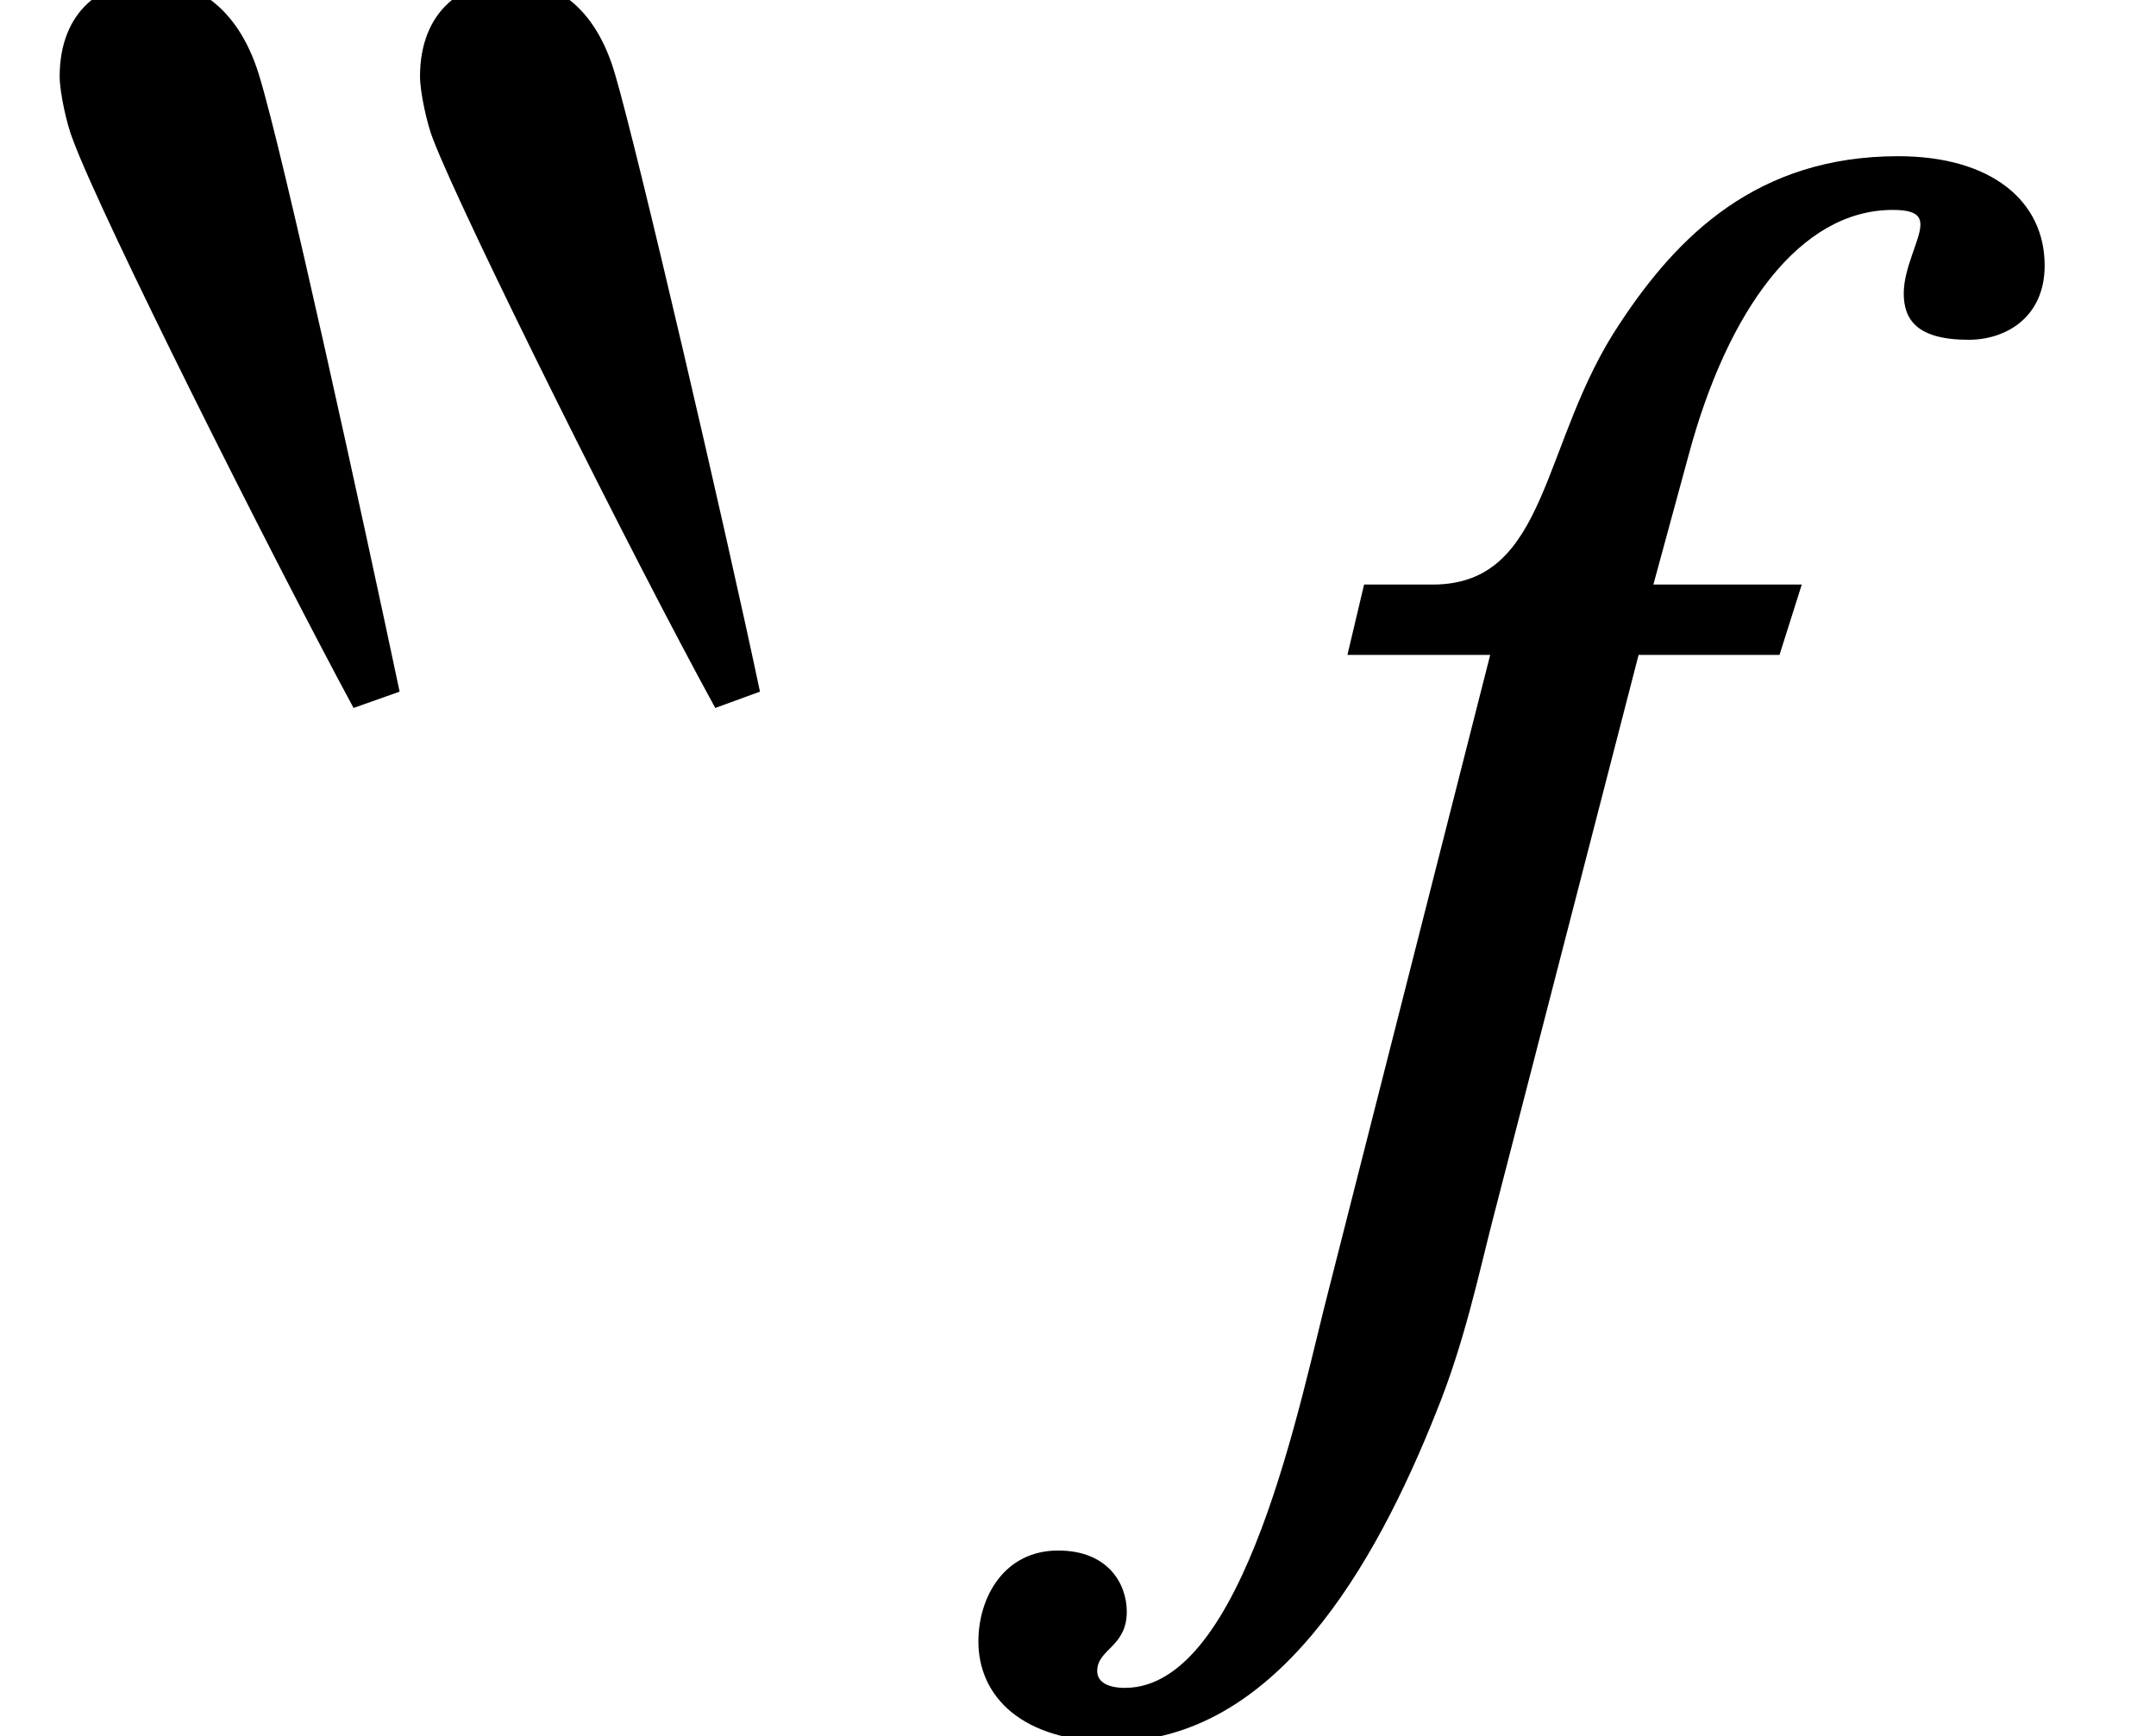
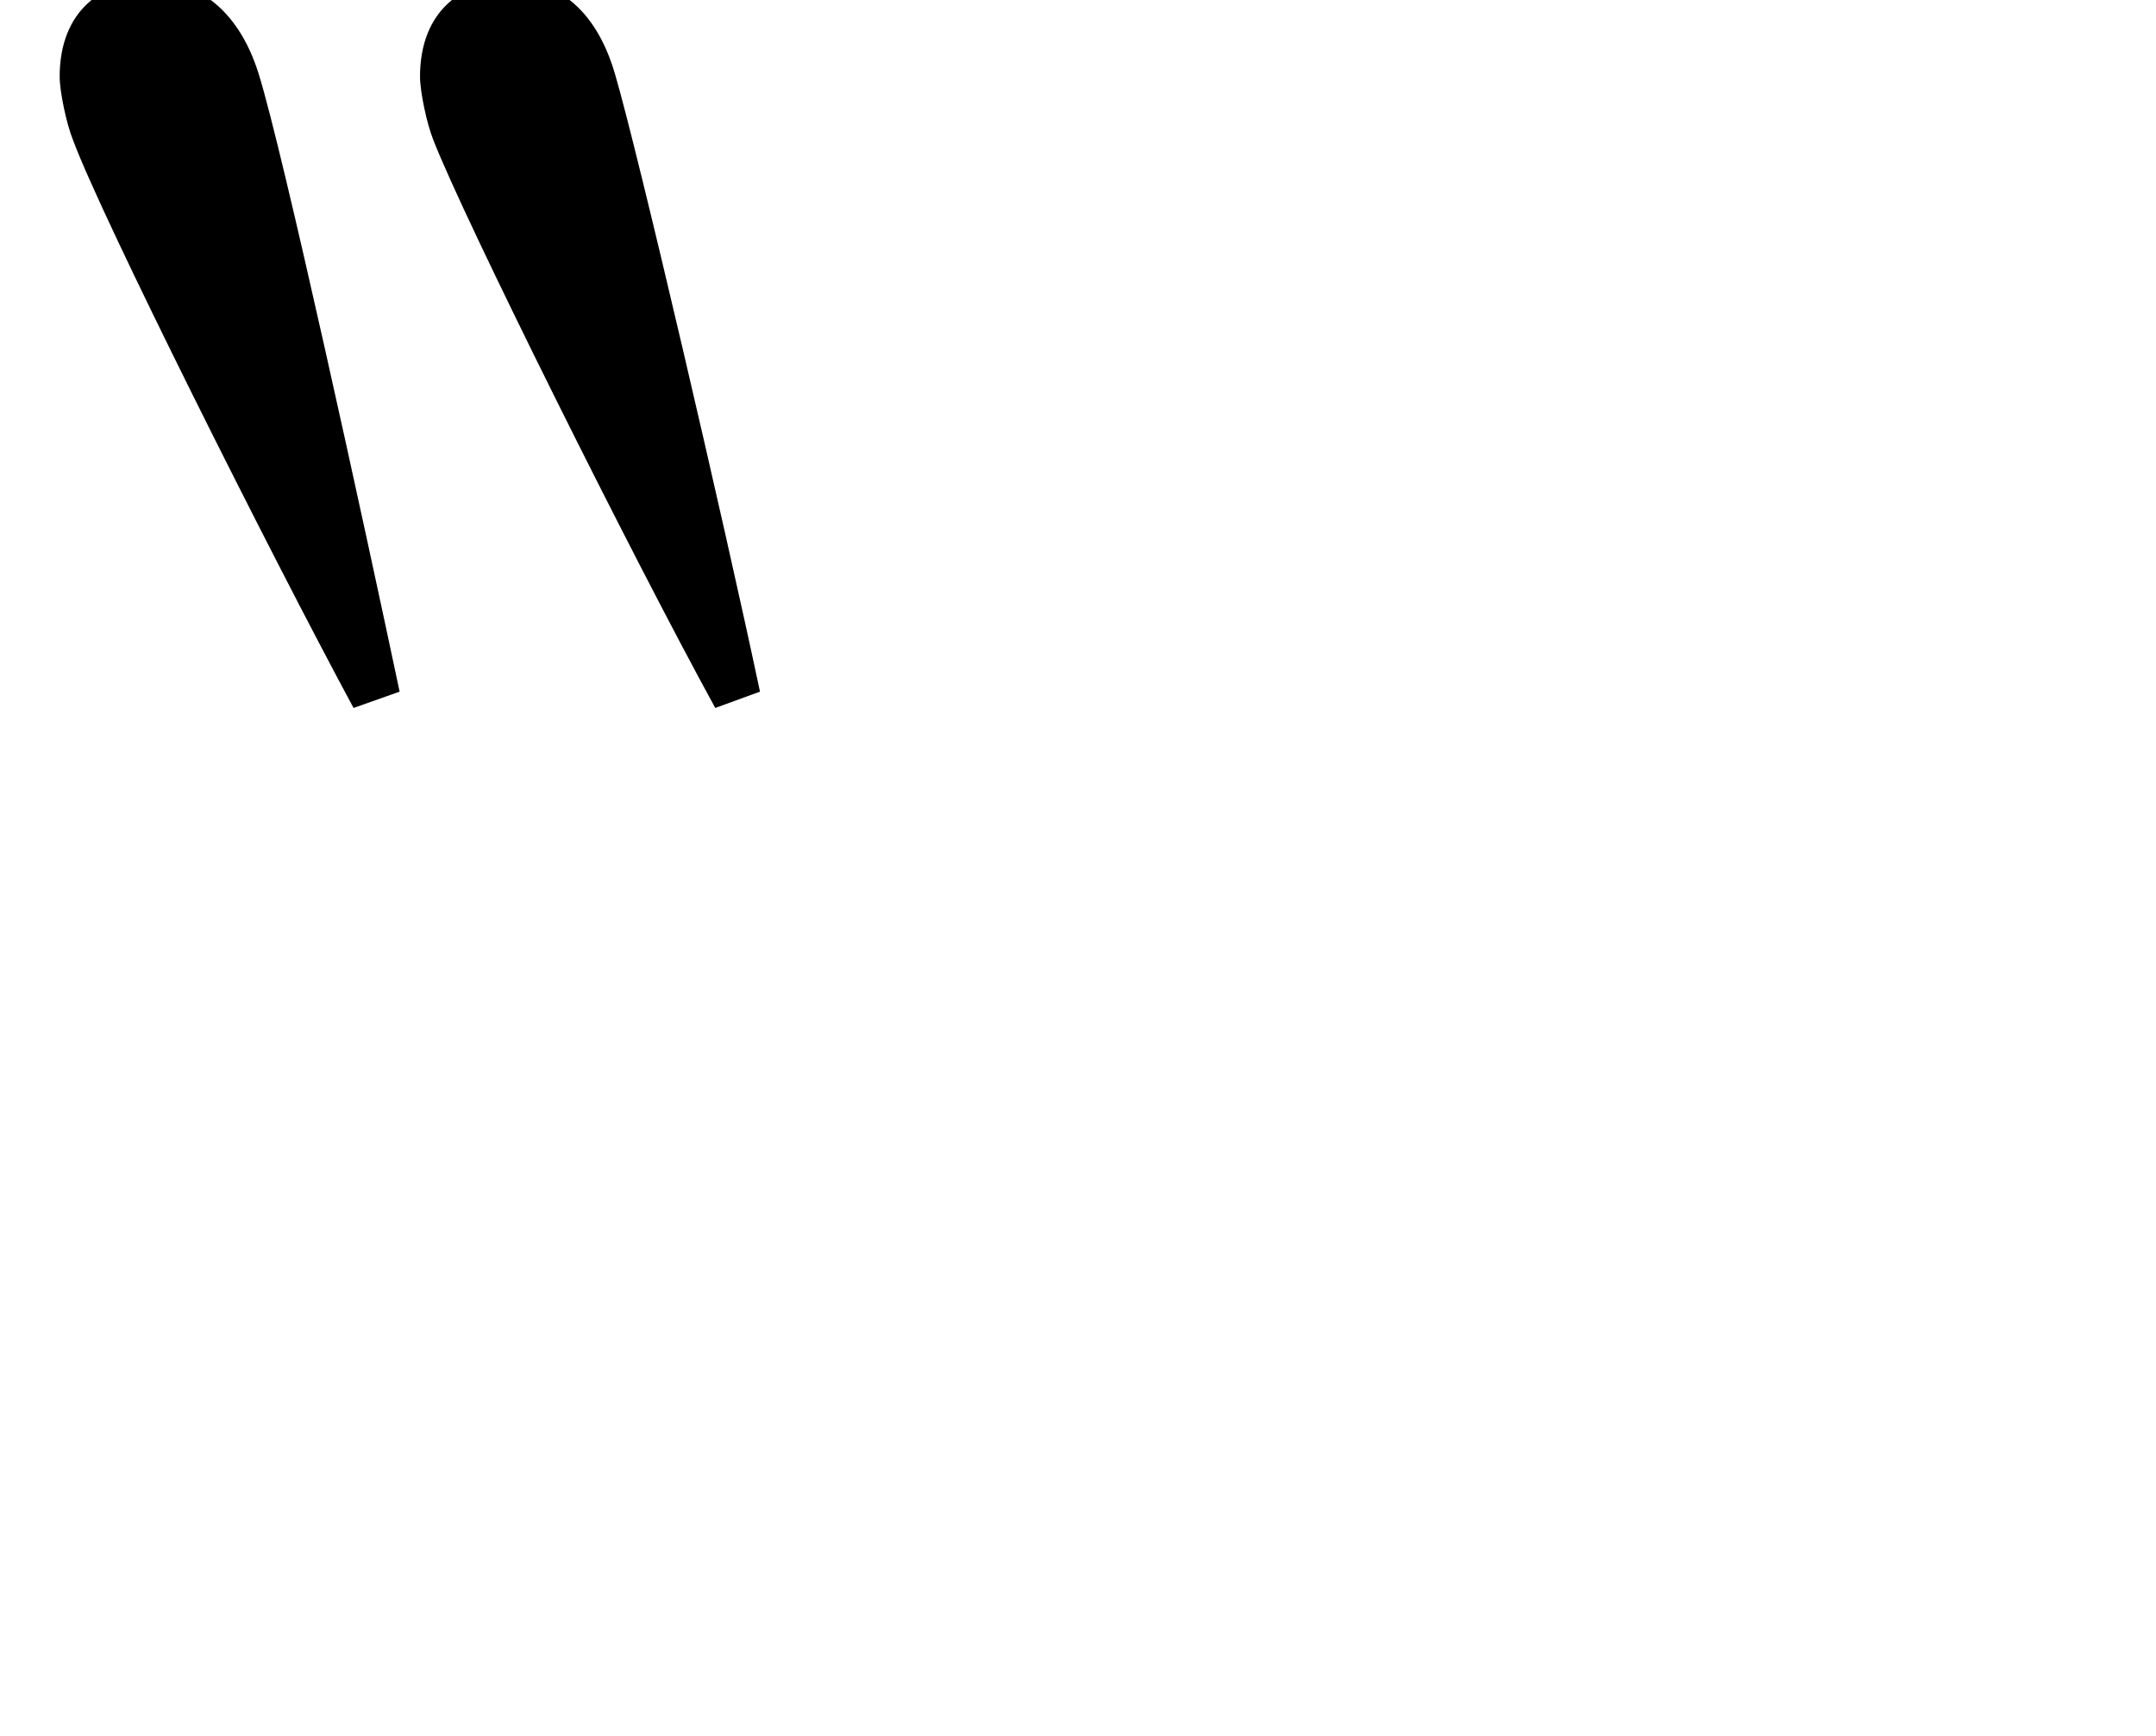
<svg xmlns="http://www.w3.org/2000/svg" xmlns:xlink="http://www.w3.org/1999/xlink" version="1.1" width="12.684pt" height="10.213pt" viewBox="70.735 60.536 12.684 10.213">
  <defs>
-     <path id="g0-102" d="M2.705-4.767L2.607-4.353H3.447L2.498-.622C2.335 0 2.007 1.724 1.298 1.724C1.2 1.724 1.135 1.691 1.135 1.625C1.135 1.495 1.309 1.484 1.309 1.276C1.309 1.113 1.2 .916 .905 .916C.589 .916 .436 1.189 .436 1.451C.436 1.778 .698 2.04 1.222 2.04C2.182 2.04 2.771 1.004 3.131 .098C3.295-.305 3.382-.72 3.458-1.015L4.32-4.353H5.149L5.28-4.767H4.407L4.615-5.531C4.844-6.382 5.269-6.971 5.815-6.971C5.945-6.971 5.978-6.938 5.978-6.884C5.978-6.796 5.88-6.633 5.88-6.48S5.956-6.207 6.262-6.207C6.48-6.207 6.709-6.338 6.709-6.644C6.709-7.025 6.393-7.287 5.847-7.287C5.018-7.287 4.549-6.818 4.211-6.305C3.742-5.607 3.796-4.767 3.109-4.767H2.705Z" />
    <path id="g1-172" d="M4.471-.319C4.264-1.299 3.754-3.491 3.618-3.953C3.499-4.36 3.252-4.503 3.013-4.503C2.726-4.503 2.471-4.328 2.471-3.937C2.471-3.85 2.511-3.658 2.55-3.563C2.726-3.108 3.714-1.124 4.208-.223L4.471-.319ZM2.351-.319C2.144-1.299 1.666-3.491 1.522-3.953C1.395-4.36 1.132-4.503 .893-4.503C.606-4.503 .351-4.328 .351-3.937C.351-3.85 .391-3.658 .43-3.563C.598-3.108 1.594-1.124 2.08-.223L2.351-.319Z" />
  </defs>
  <g id="page1">
    <use x="70.735" y="64.924" xlink:href="#g1-172" />
    <use x="76.055" y="68.742" xlink:href="#g0-102" />
  </g>
</svg>